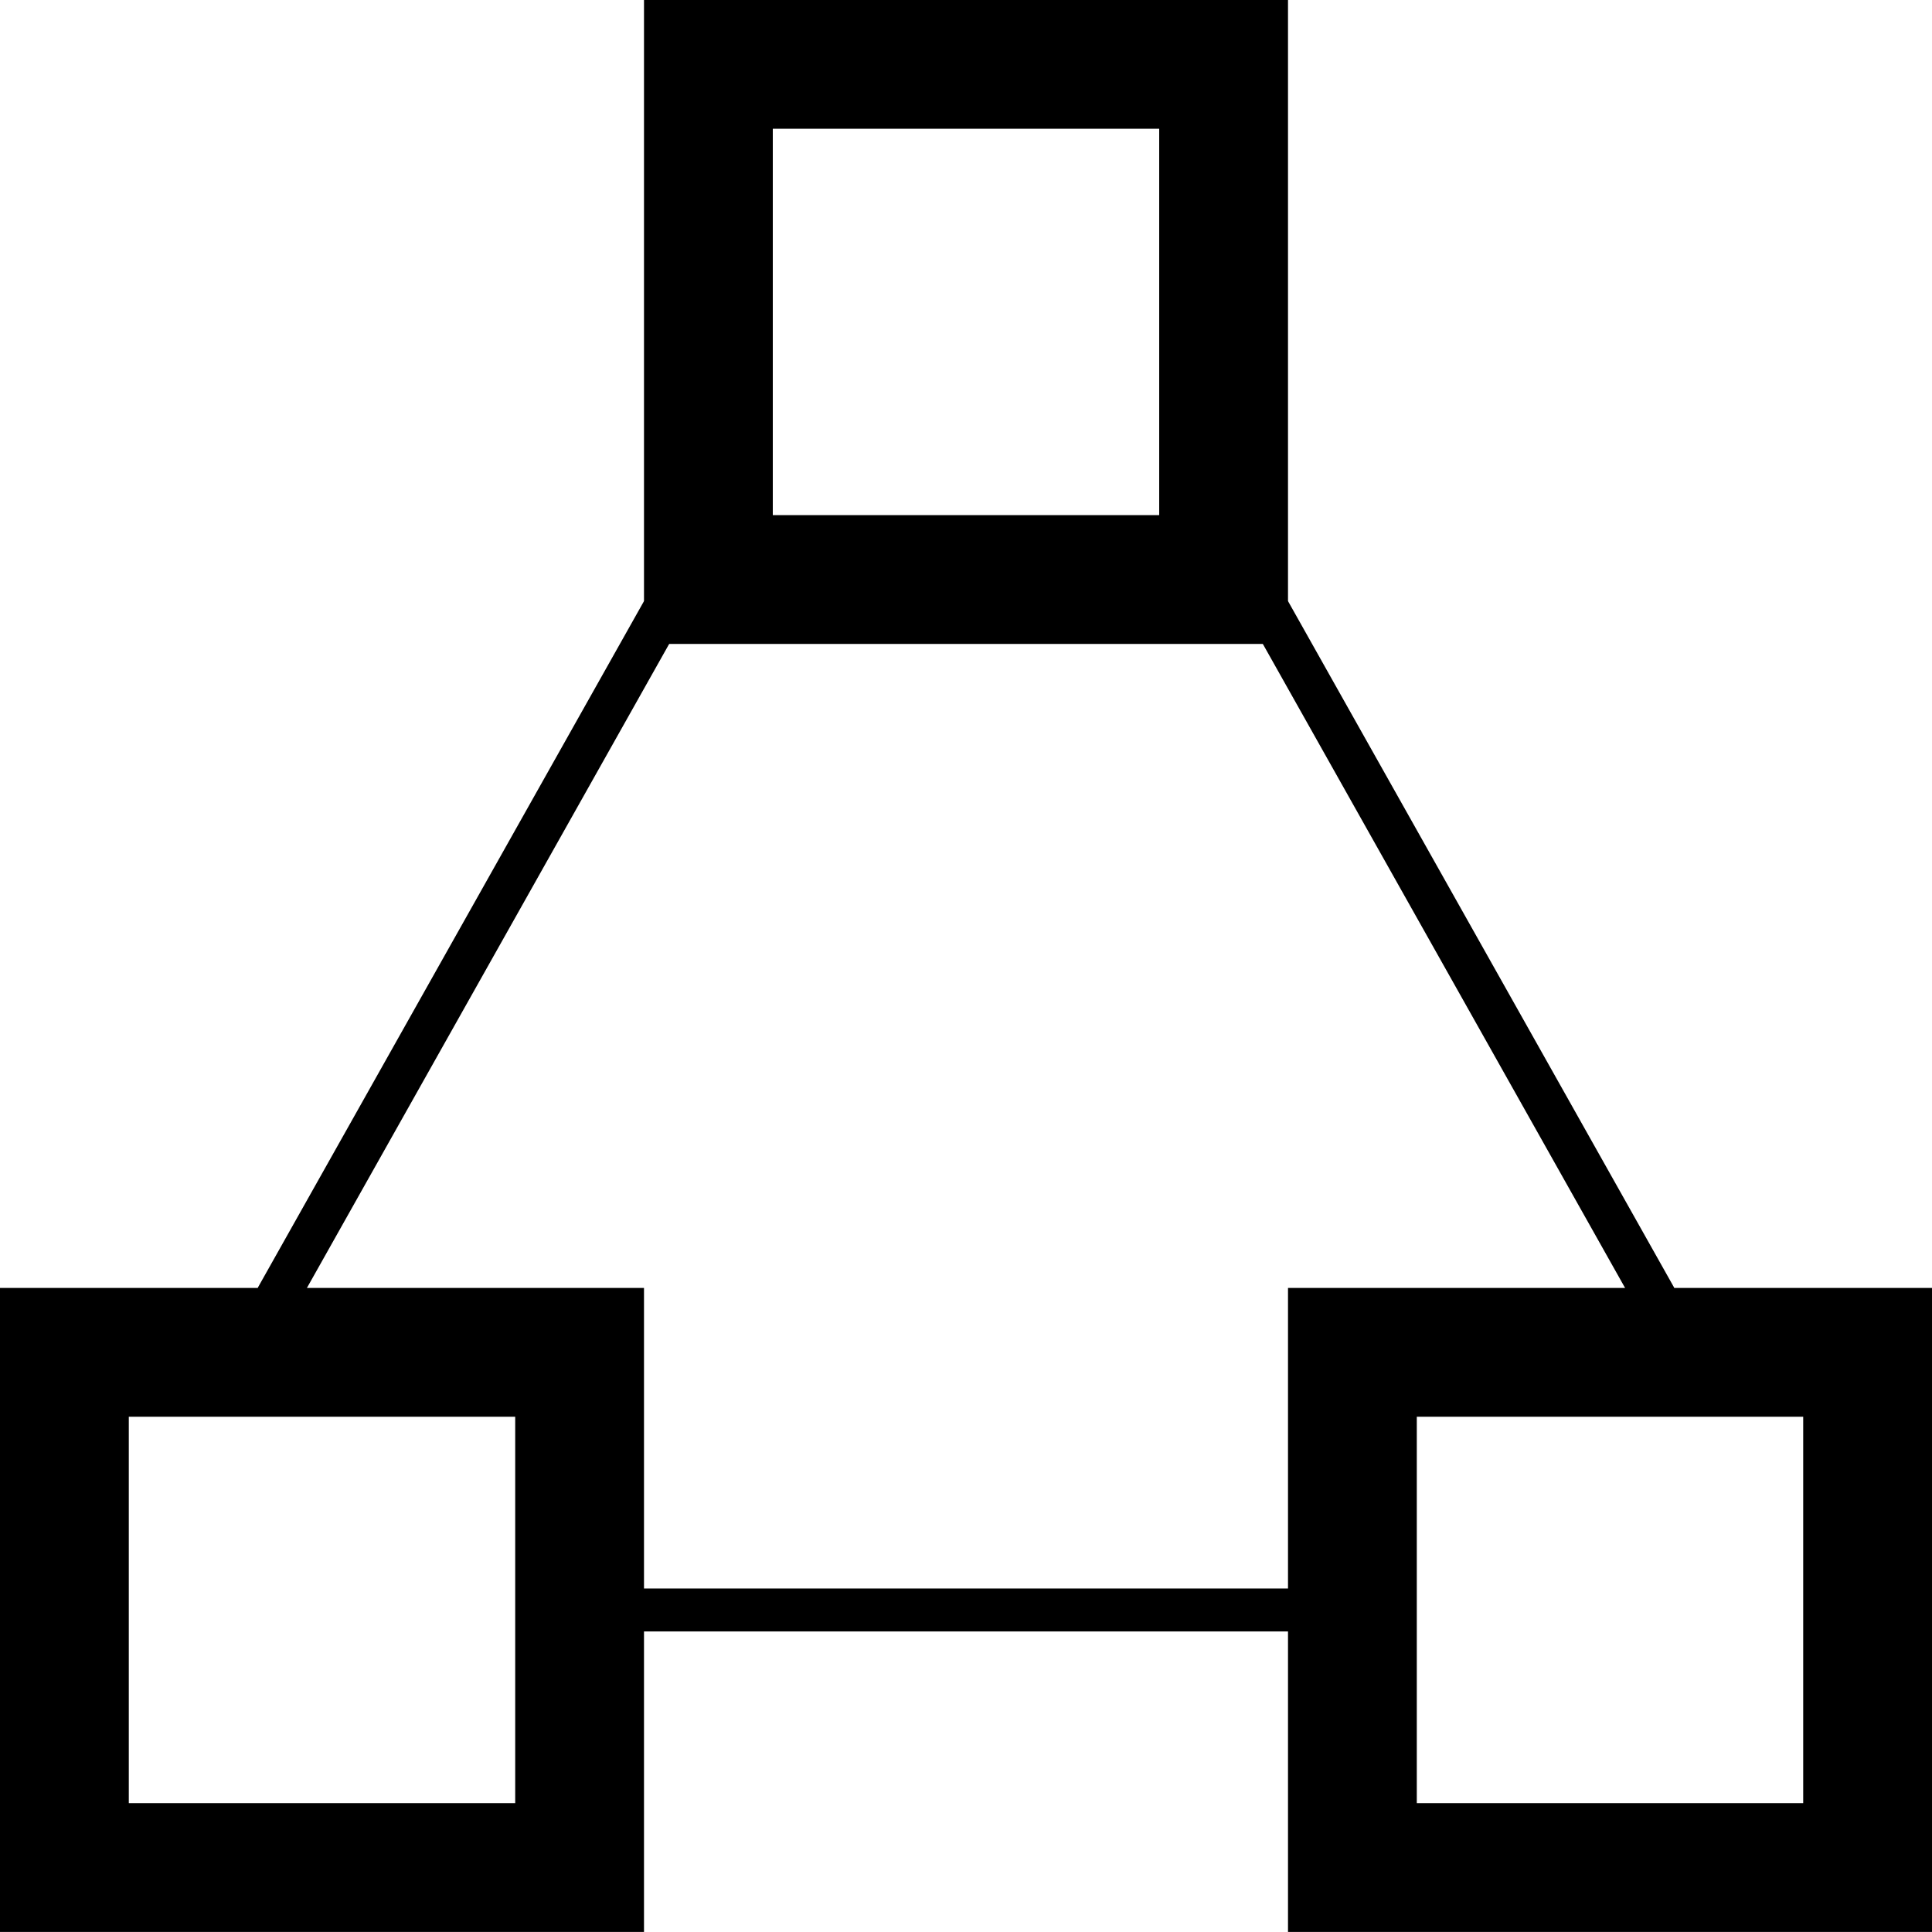
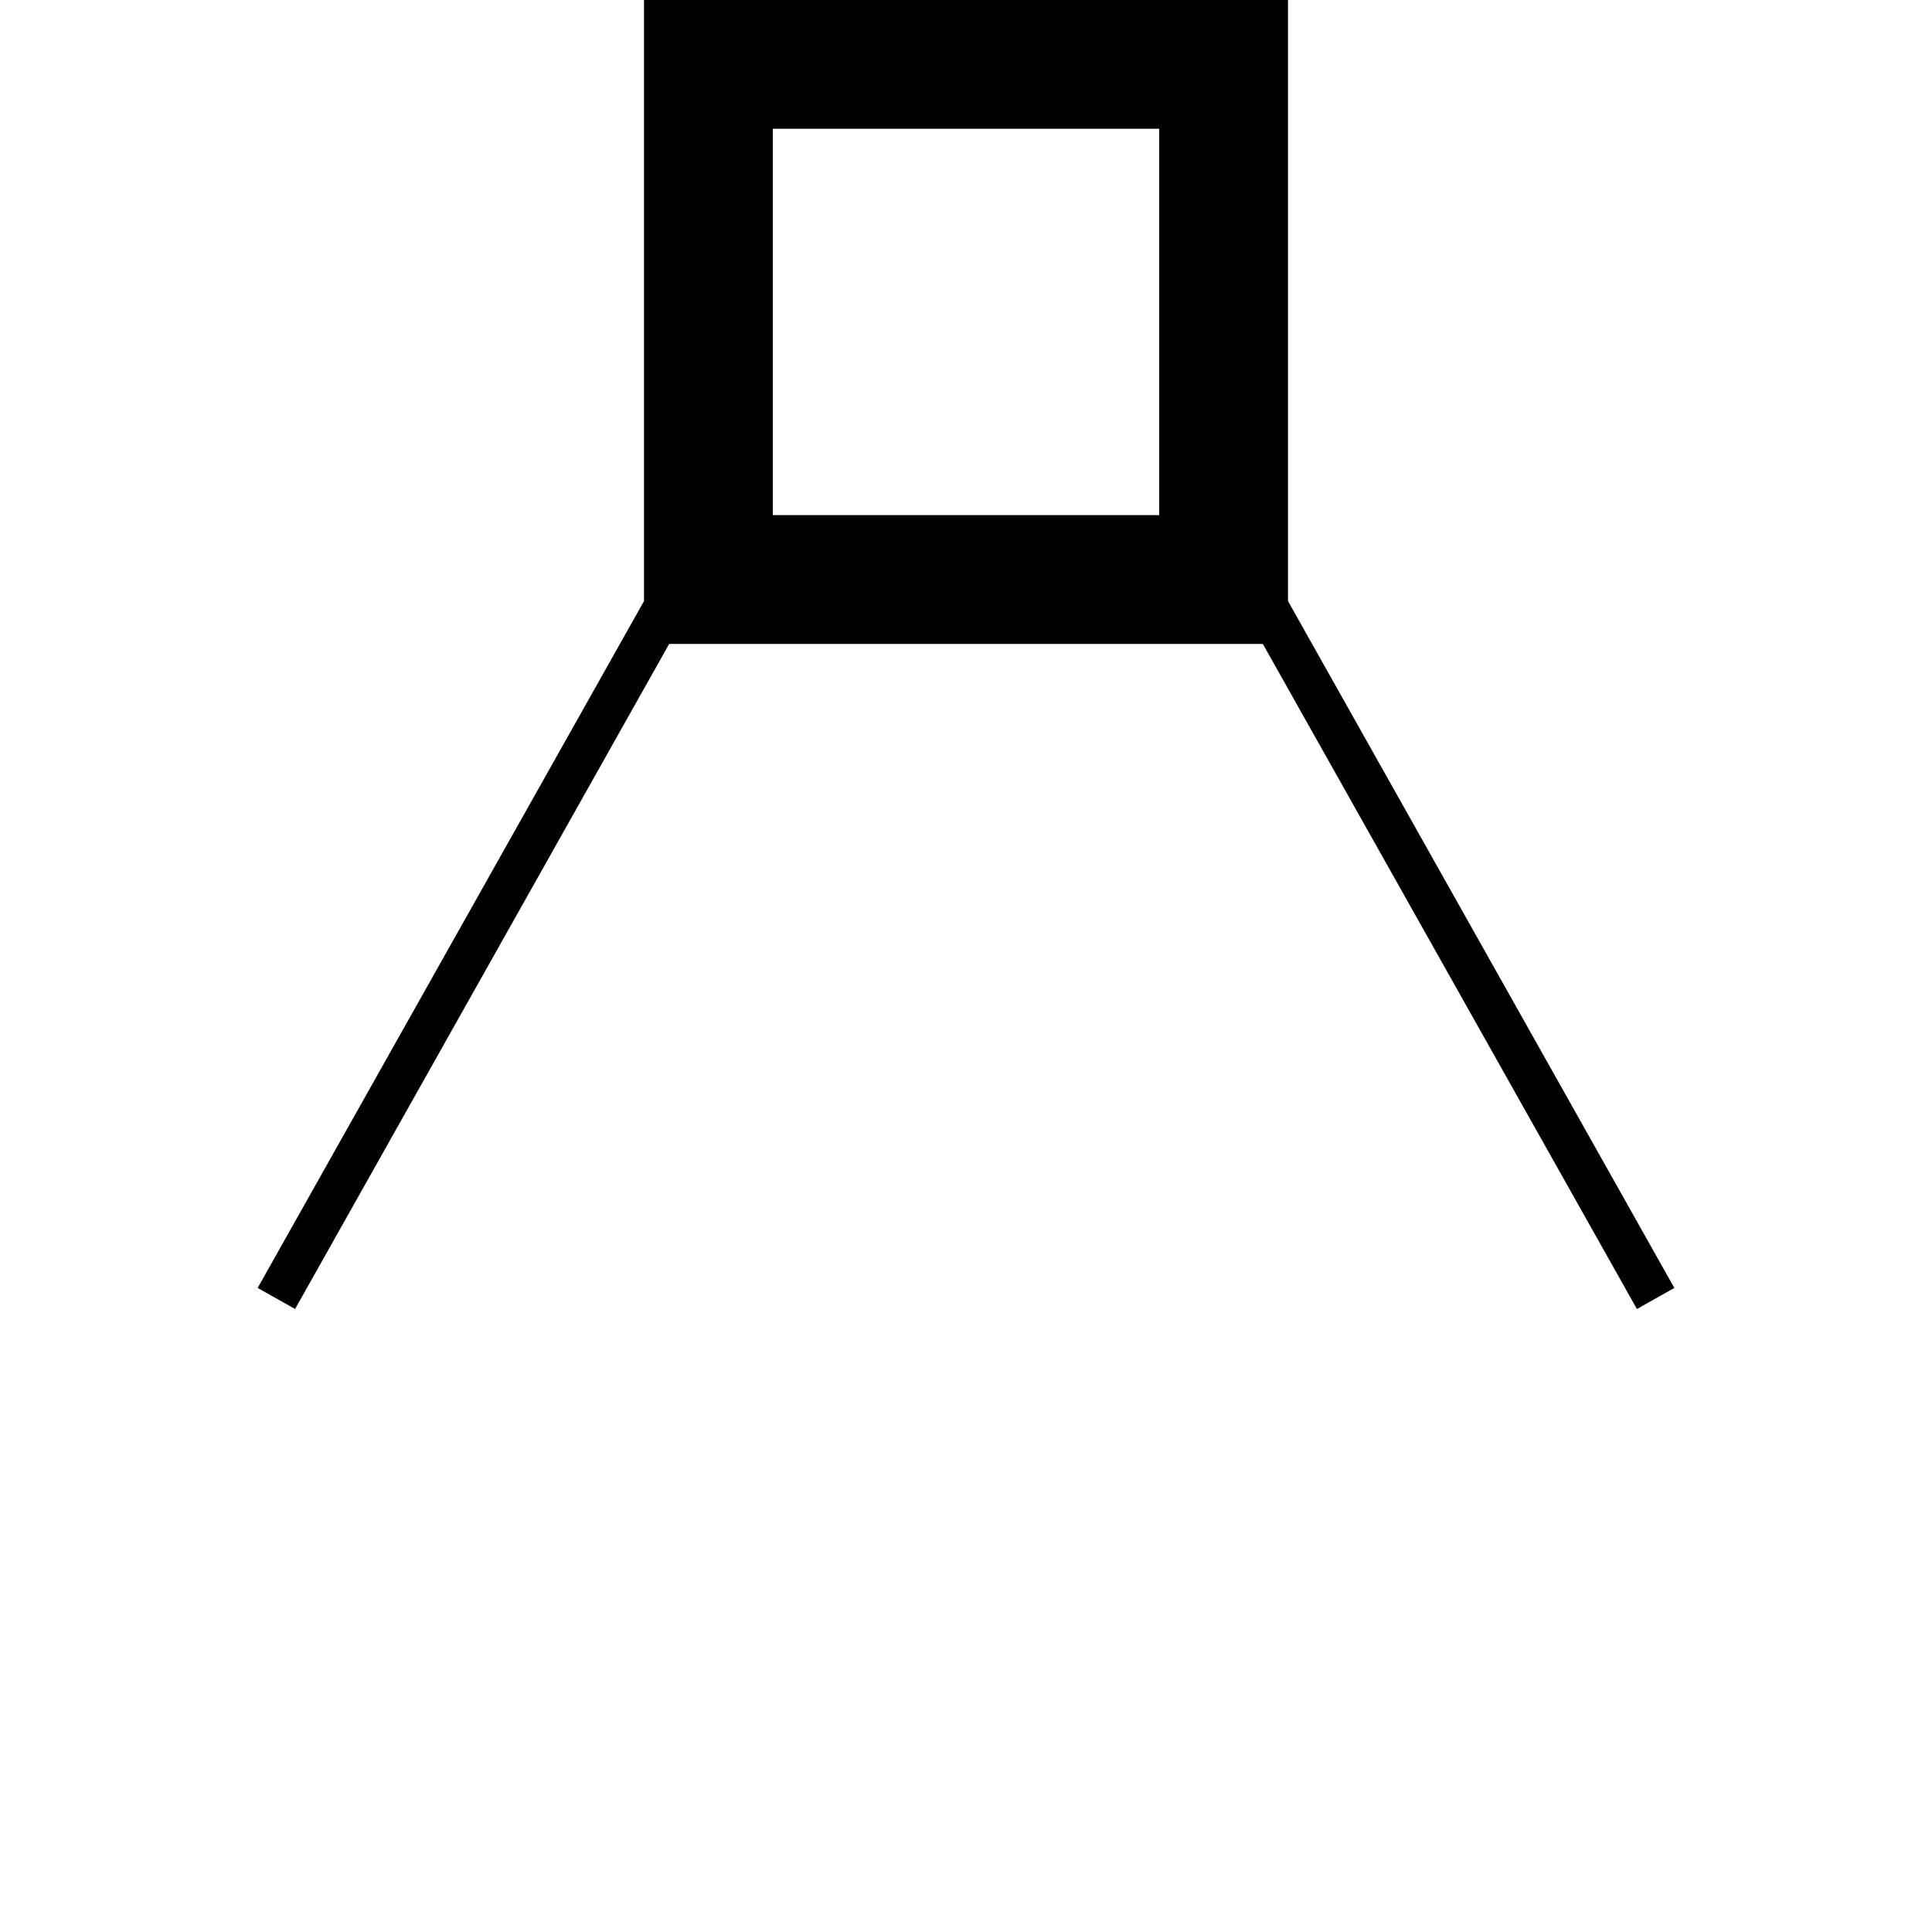
<svg xmlns="http://www.w3.org/2000/svg" width="30" height="30" viewBox="0 0 30 30" fill="none">
  <rect x="11" y="0.999" width="8" height="8" stroke="black" stroke-width="2" />
  <path d="M4.582 20.326L4.001 19.999L10.001 9.332L10.582 9.659L4.582 20.326Z" fill="black" />
-   <rect x="1" y="20.999" width="8" height="8" stroke="black" stroke-width="2" />
-   <rect x="21" y="20.999" width="8" height="8" stroke="black" stroke-width="2" />
-   <path d="M20.904 24.666V25.333L8.666 25.333V24.666L20.904 24.666Z" fill="black" />
  <path d="M25.418 20.326L25.999 19.999L19.999 9.332L19.418 9.659L25.418 20.326Z" fill="black" />
</svg>